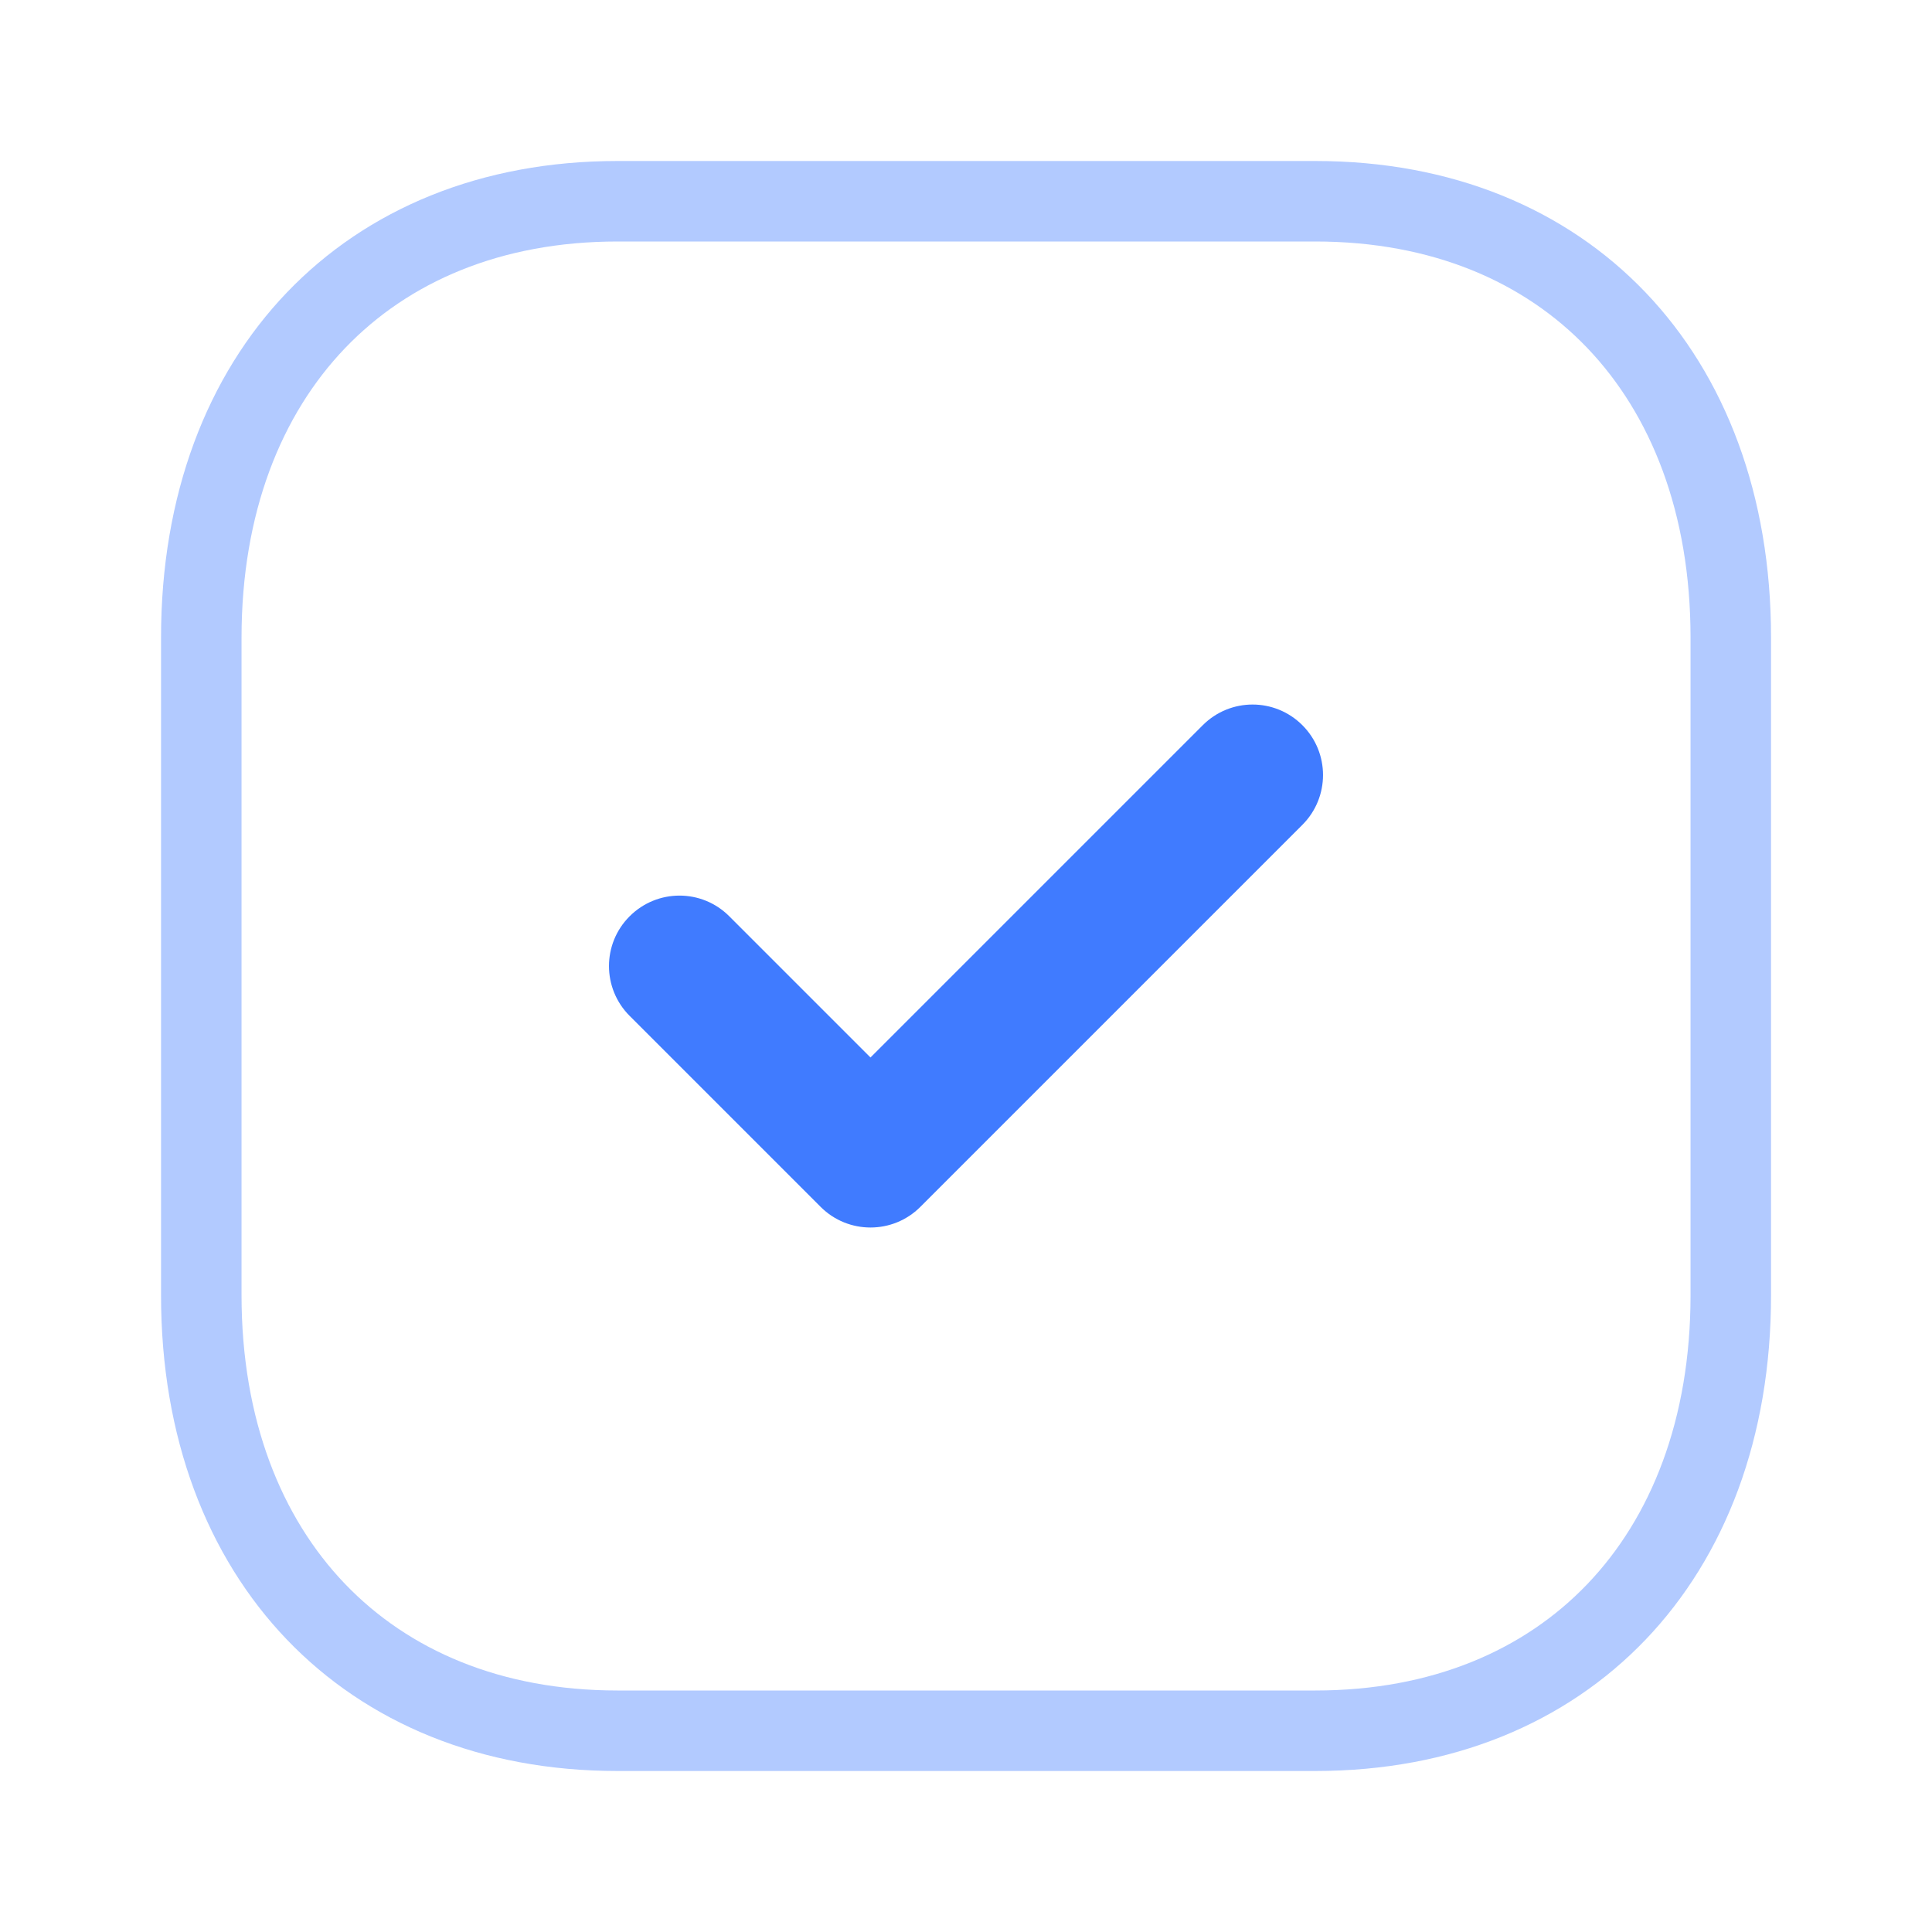
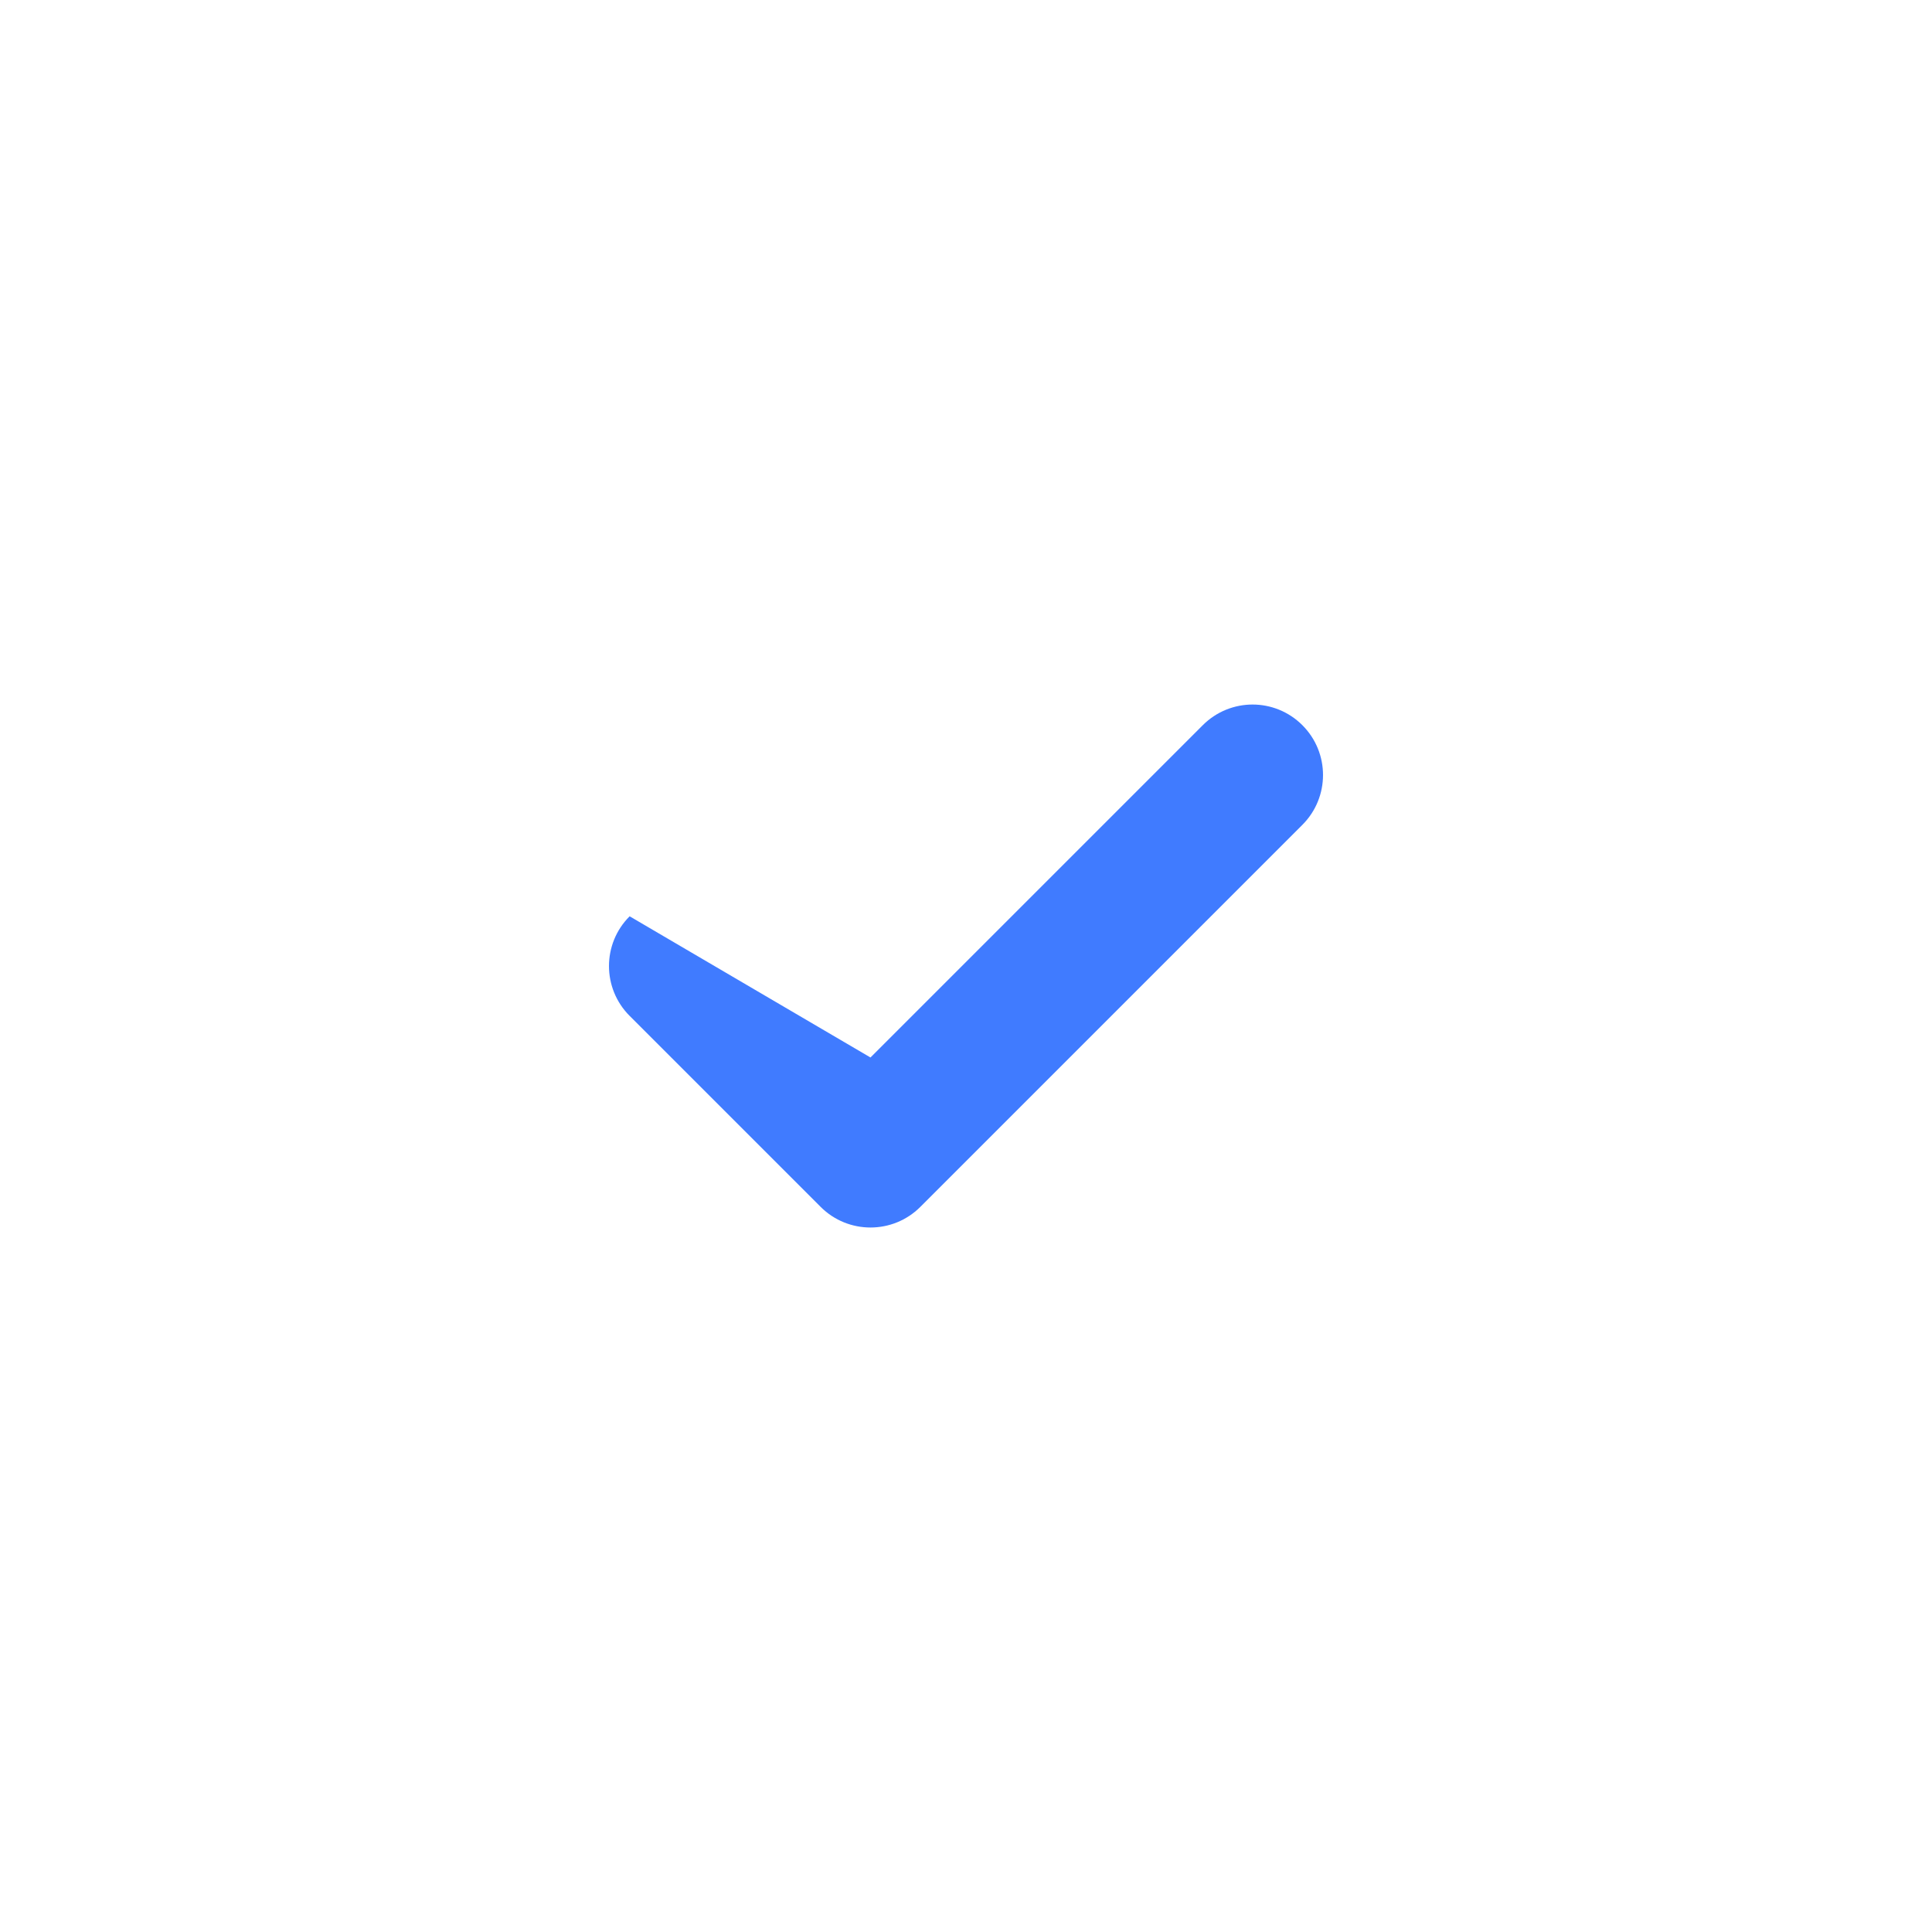
<svg xmlns="http://www.w3.org/2000/svg" width="48" height="48" viewBox="0 0 48 48" fill="none">
-   <path opacity="0.4" d="M15.341 5H32.681C35.828 5 38.386 6.099 40.16 7.956C41.938 9.817 43.001 12.515 43.001 15.84V32.18C43.001 35.493 41.939 38.187 40.161 40.046C38.387 41.901 35.828 43 32.681 43H15.341C12.194 43 9.63 41.9 7.851 40.045C6.068 38.186 5.001 35.492 5.001 32.18V15.84C5.001 12.517 6.068 9.818 7.851 7.957C9.63 6.1 12.194 5 15.341 5Z" stroke="#407BFF" stroke-width="2" />
-   <path d="M21.627 30.497C21.179 30.497 20.731 30.327 20.389 29.985L15.643 25.239C14.959 24.555 14.959 23.447 15.643 22.765C16.327 22.081 17.433 22.079 18.117 22.763L21.627 26.273L29.883 18.017C30.567 17.333 31.673 17.333 32.357 18.017C33.041 18.701 33.041 19.809 32.357 20.493L22.865 29.985C22.523 30.327 22.075 30.497 21.627 30.497Z" fill="#407BFF" />
+   <path d="M21.627 30.497C21.179 30.497 20.731 30.327 20.389 29.985L15.643 25.239C14.959 24.555 14.959 23.447 15.643 22.765L21.627 26.273L29.883 18.017C30.567 17.333 31.673 17.333 32.357 18.017C33.041 18.701 33.041 19.809 32.357 20.493L22.865 29.985C22.523 30.327 22.075 30.497 21.627 30.497Z" fill="#407BFF" />
</svg>